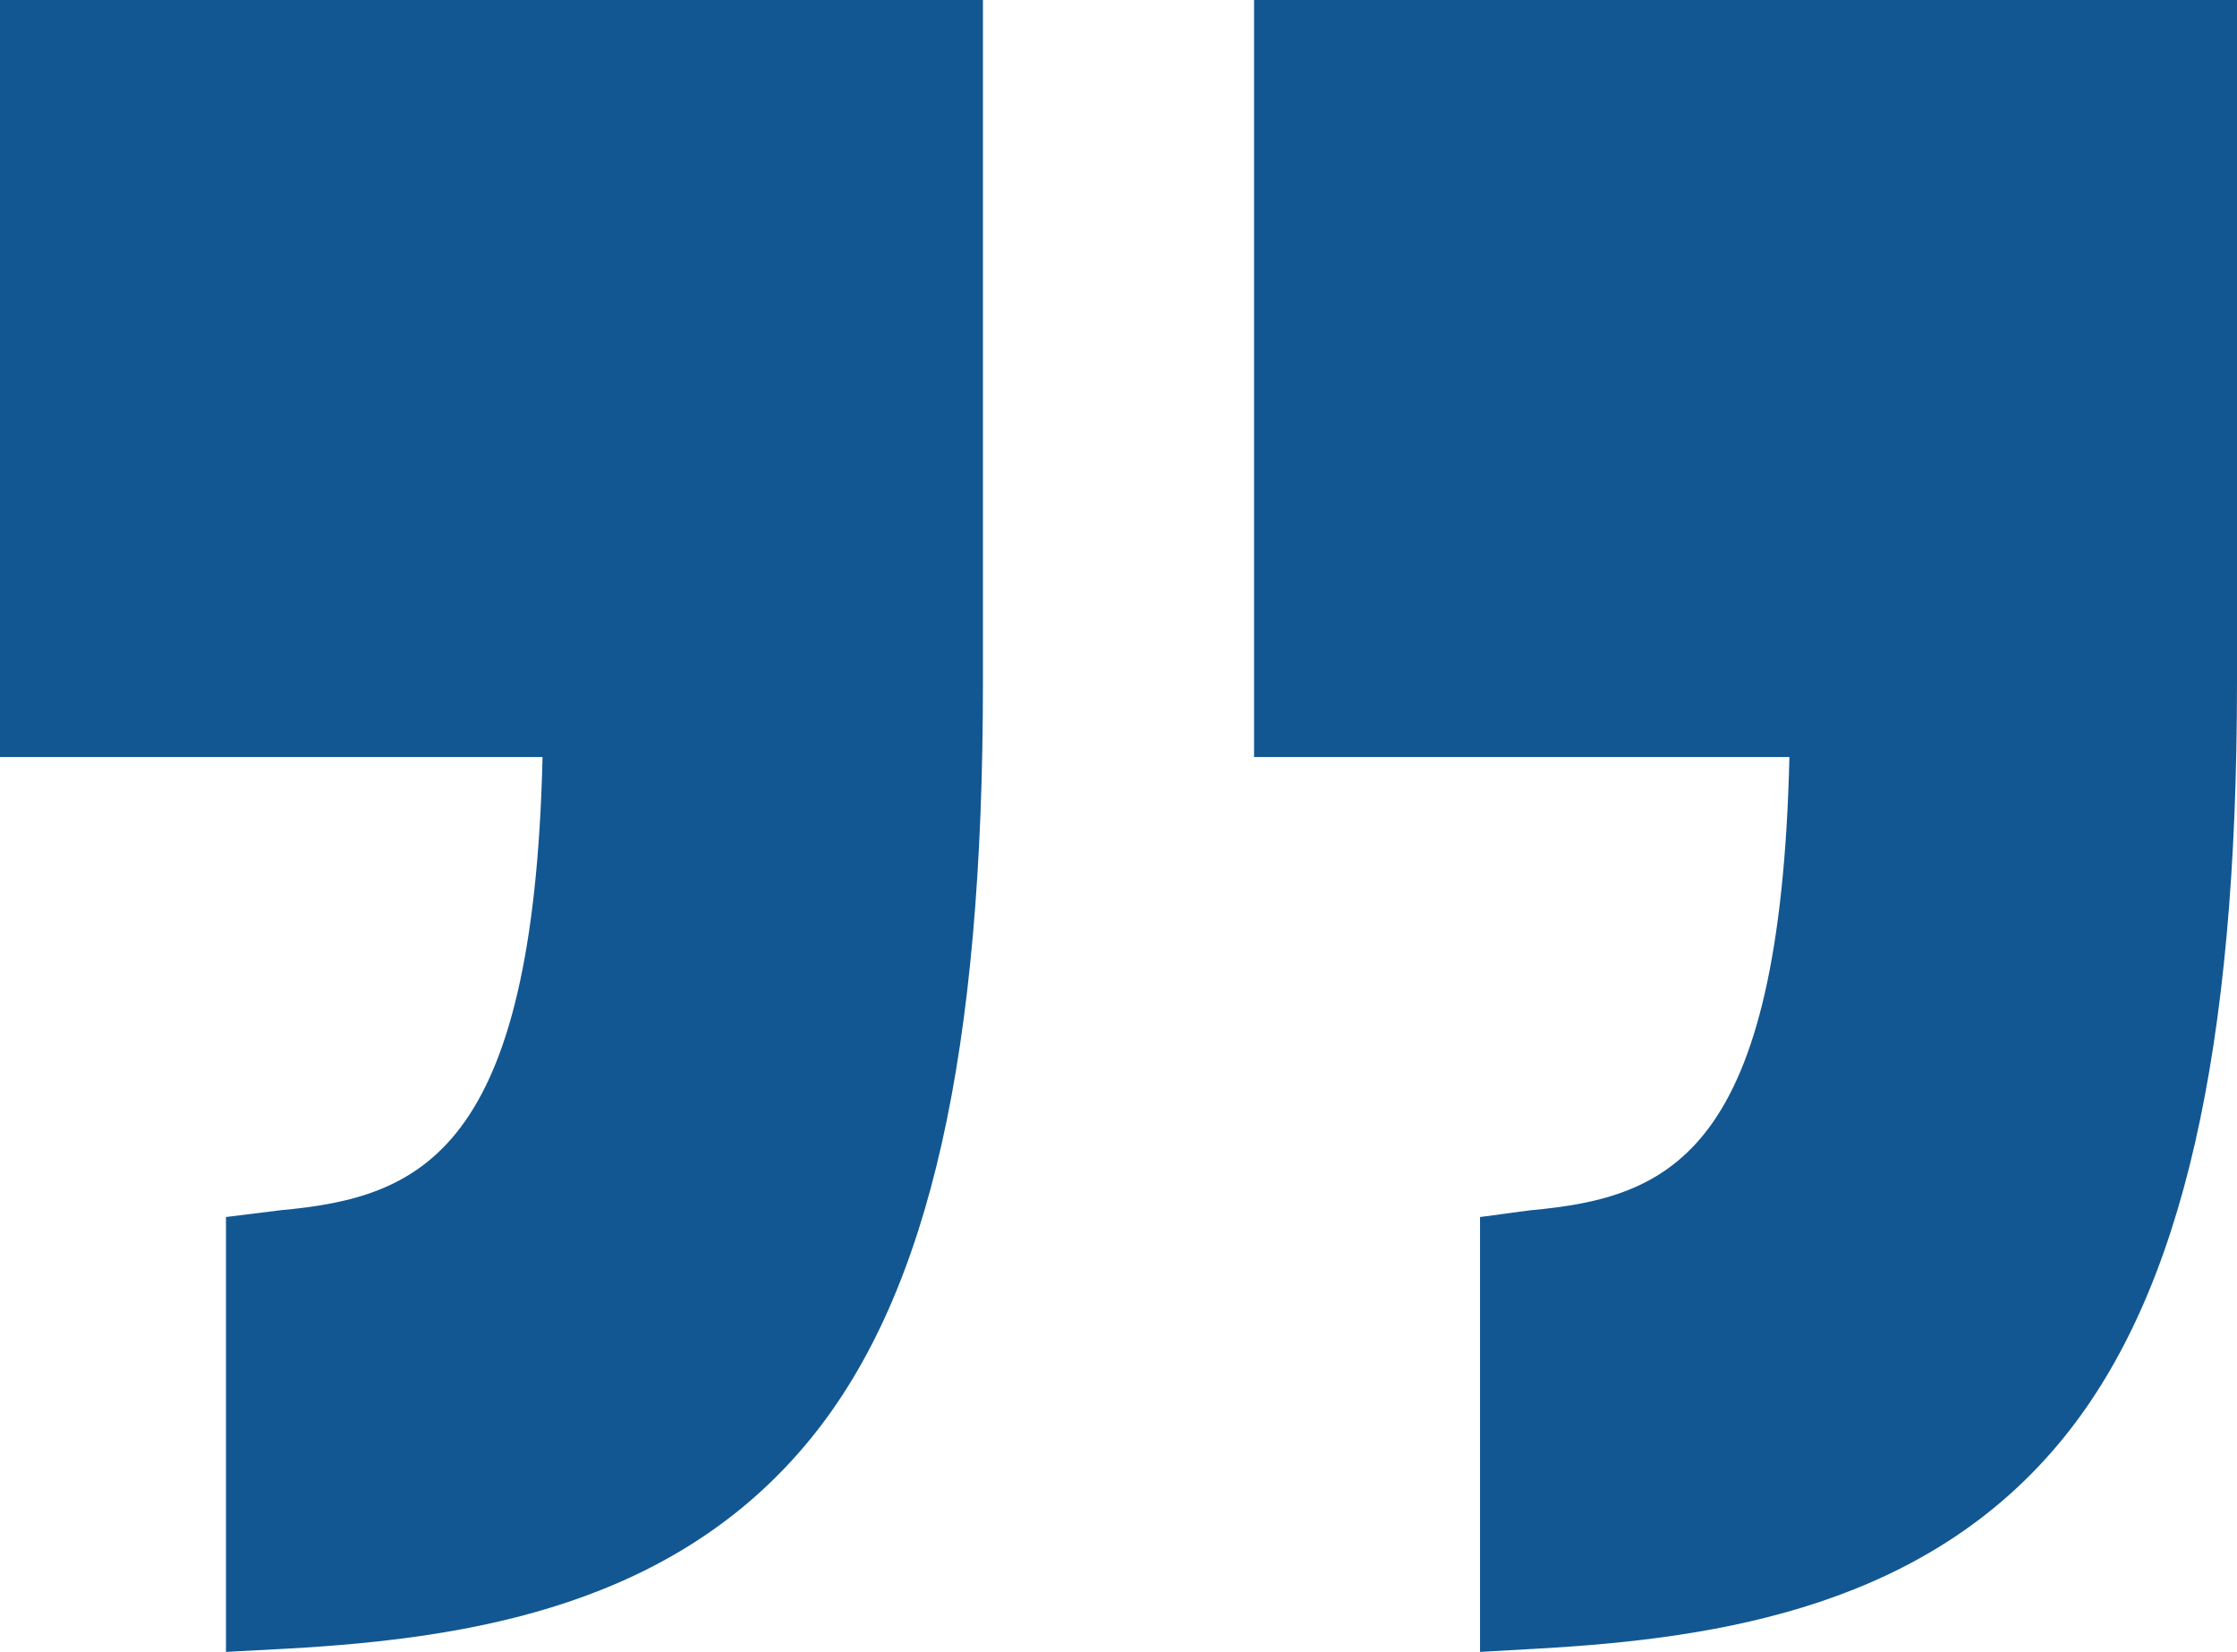
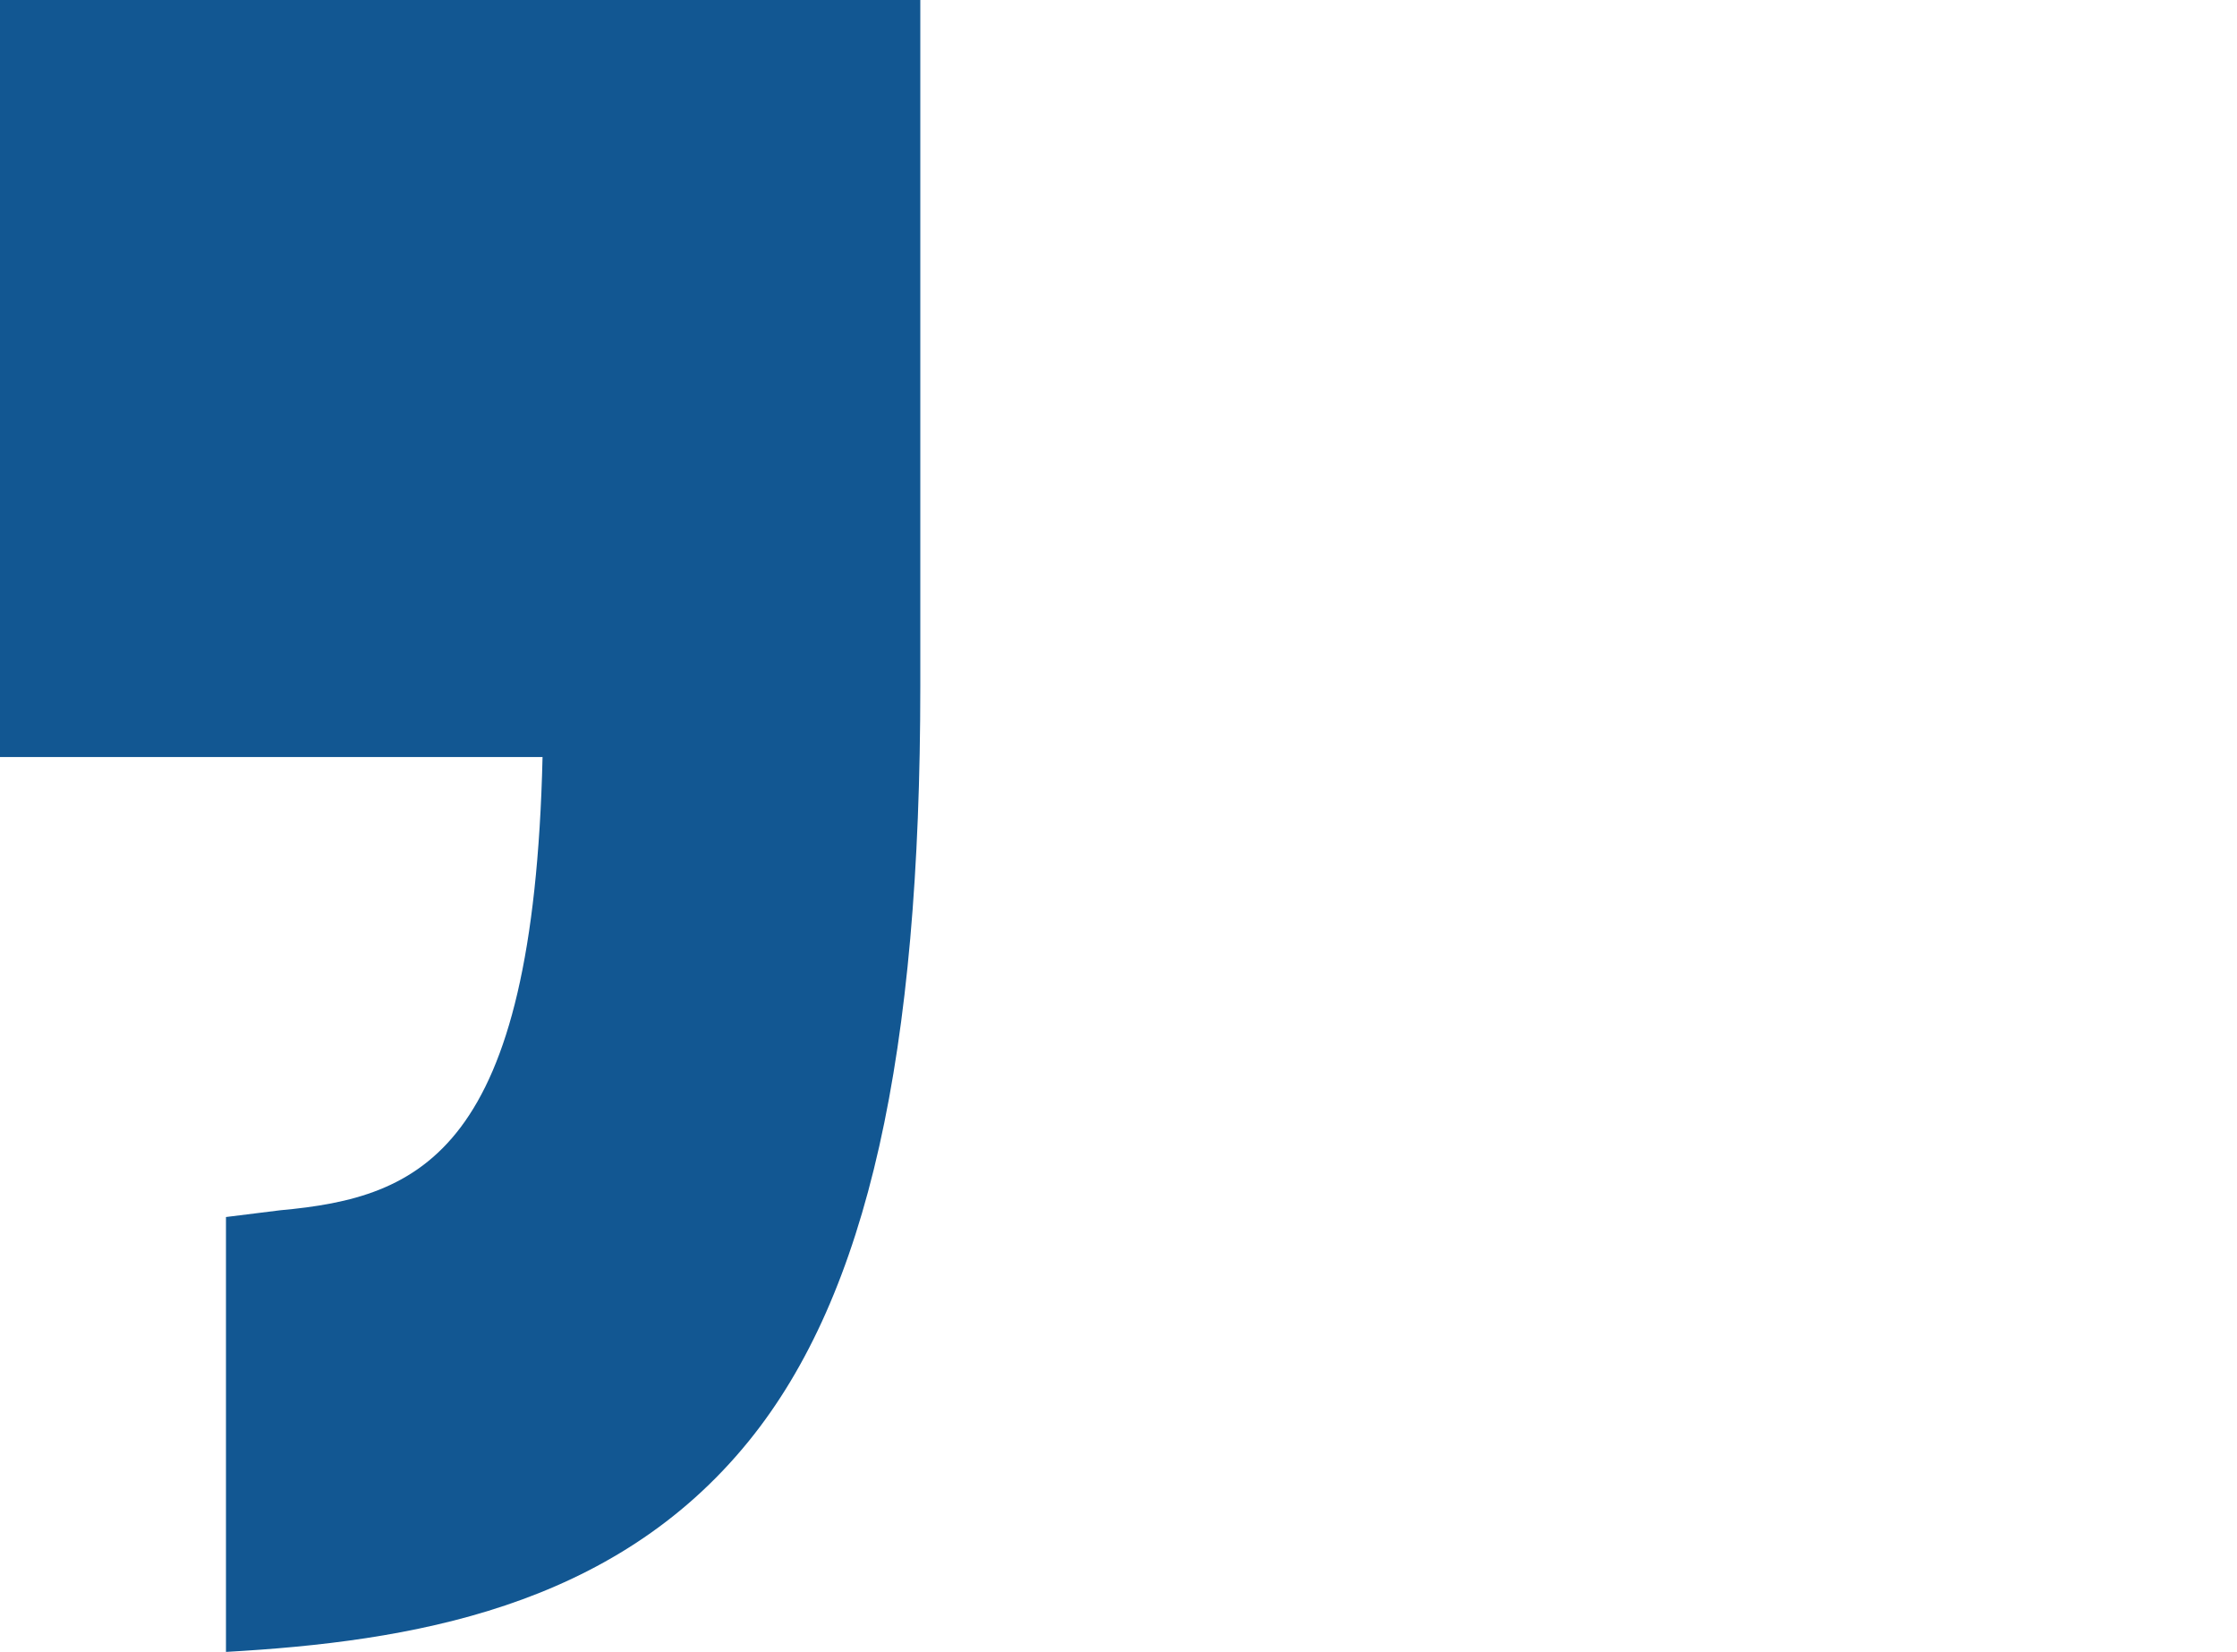
<svg xmlns="http://www.w3.org/2000/svg" id="inverted-commas-svgrepo-com" width="35.43" height="26.159" viewBox="0 0 35.43 26.159">
-   <path id="Path_31" data-name="Path 31" d="M0,37.894H8.593c-.147,6.263-1.923,6.974-4.154,7.177l-.86.107v6.887l.992-.053c2.913-.164,6.134-.689,8.283-3.342,1.884-2.325,2.714-6.125,2.714-11.957V25.905H0Z" transform="translate(0 -25.905)" fill="#125792" />
-   <path id="Path_32" data-name="Path 32" d="M111,25.905V37.894h8.479c-.147,6.263-1.866,6.974-4.1,7.177l-.8.107v6.887l.934-.053c2.913-.164,6.163-.689,8.312-3.342,1.884-2.325,2.743-6.125,2.743-11.957V25.905Z" transform="translate(-91.138 -25.905)" fill="#125792" />
+   <path id="Path_31" data-name="Path 31" d="M0,37.894H8.593c-.147,6.263-1.923,6.974-4.154,7.177l-.86.107v6.887c2.913-.164,6.134-.689,8.283-3.342,1.884-2.325,2.714-6.125,2.714-11.957V25.905H0Z" transform="translate(0 -25.905)" fill="#125792" />
</svg>